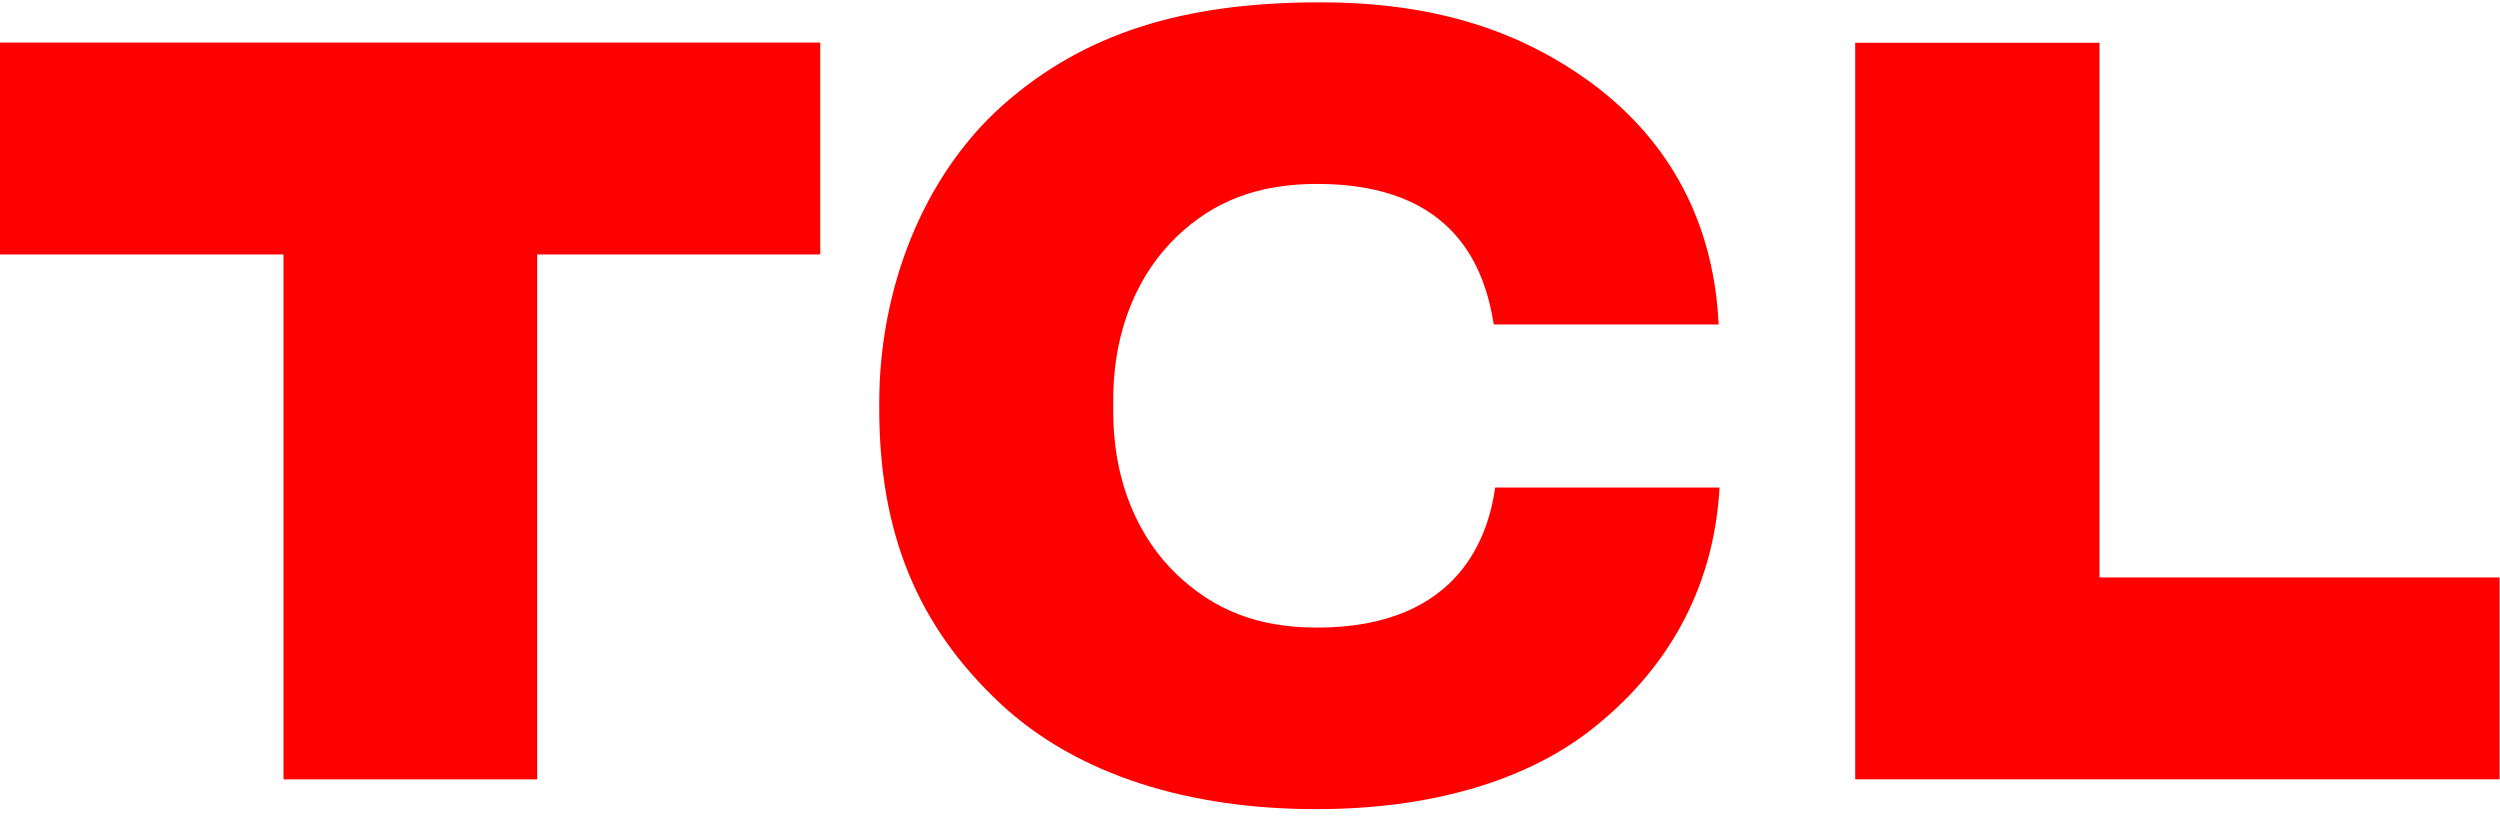
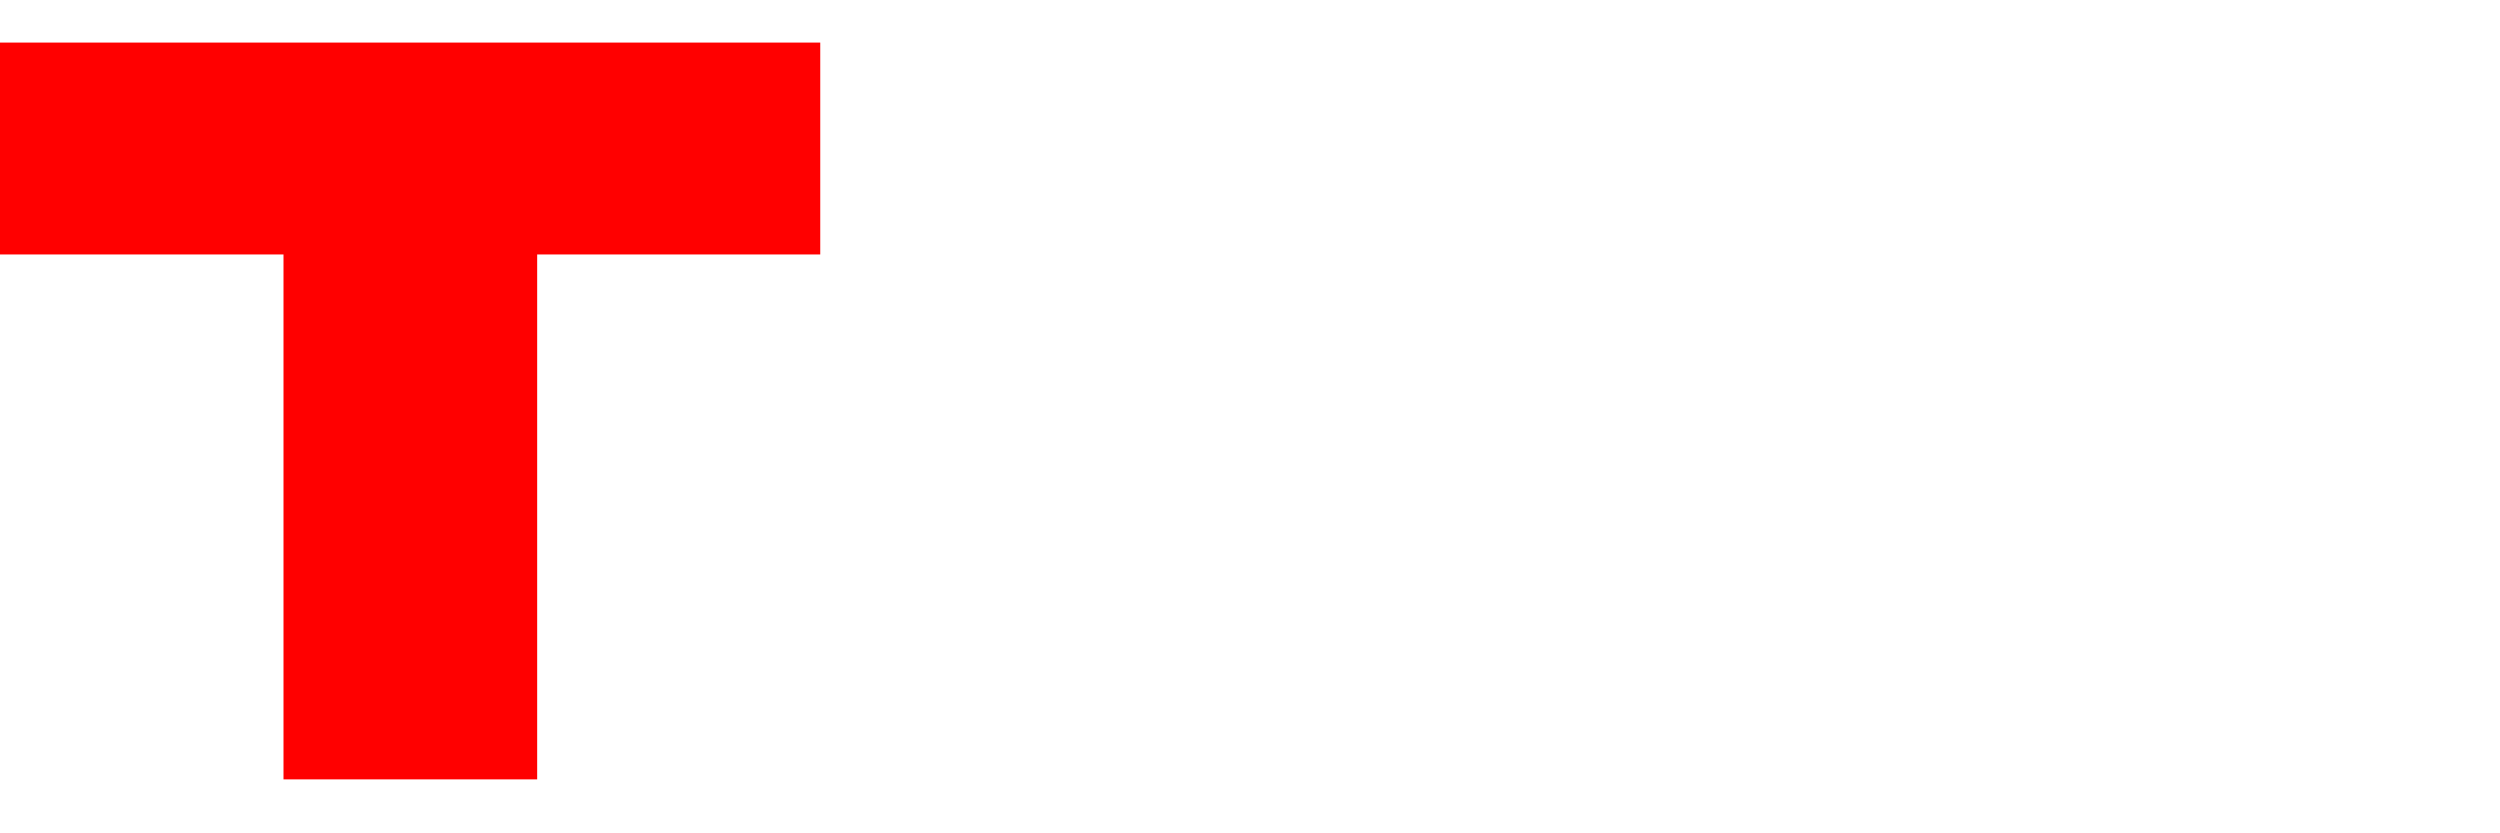
<svg xmlns="http://www.w3.org/2000/svg" width="60px" height="20px" viewBox="0 0 60 20">
  <title>Group 5</title>
  <desc>Created with Sketch.</desc>
  <defs />
  <g id="Page-1" stroke="none" stroke-width="1" fill="none" fill-rule="evenodd">
    <g id="居中排版-半透明状态-白字" transform="translate(-691, -12)" fill="#FF0000">
      <g id="Group-5" transform="translate(691, 12)">
        <polygon id="Fill-1" points="0 1.022 0 6.107 6.804 6.107 6.804 18.705 12.892 18.705 12.892 6.107 19.686 6.107 19.686 1.022" />
-         <path d="M31.61,15.062 C30.196,15.062 29.136,14.645 28.232,13.776 C27.358,12.934 26.718,11.628 26.718,9.871 L26.718,9.6 C26.718,7.846 27.358,6.531 28.232,5.688 C29.136,4.818 30.204,4.414 31.613,4.414 C34.928,4.414 35.637,6.45 35.851,7.787 L41.248,7.787 C41.119,5.104 39.877,3.209 38.128,1.943 C36.39,0.695 34.358,0.056 31.672,0.056 C28.368,0.056 26.008,0.816 24.085,2.507 C22.14,4.23 21.102,6.951 21.102,9.666 L21.102,9.806 C21.102,12.773 22.006,15.007 23.997,16.874 C25.863,18.623 28.581,19.423 31.6,19.419 C34.283,19.419 36.582,18.765 38.172,17.525 C39.925,16.159 41.127,14.234 41.269,11.7 L35.884,11.7 C35.734,12.768 35.089,15.062 31.61,15.062" id="Fill-2" />
-         <polygon id="Fill-5" points="50.388 13.859 50.388 1.027 44.525 1.027 44.525 18.704 59.989 18.704 59.989 13.859" />
      </g>
    </g>
  </g>
</svg>